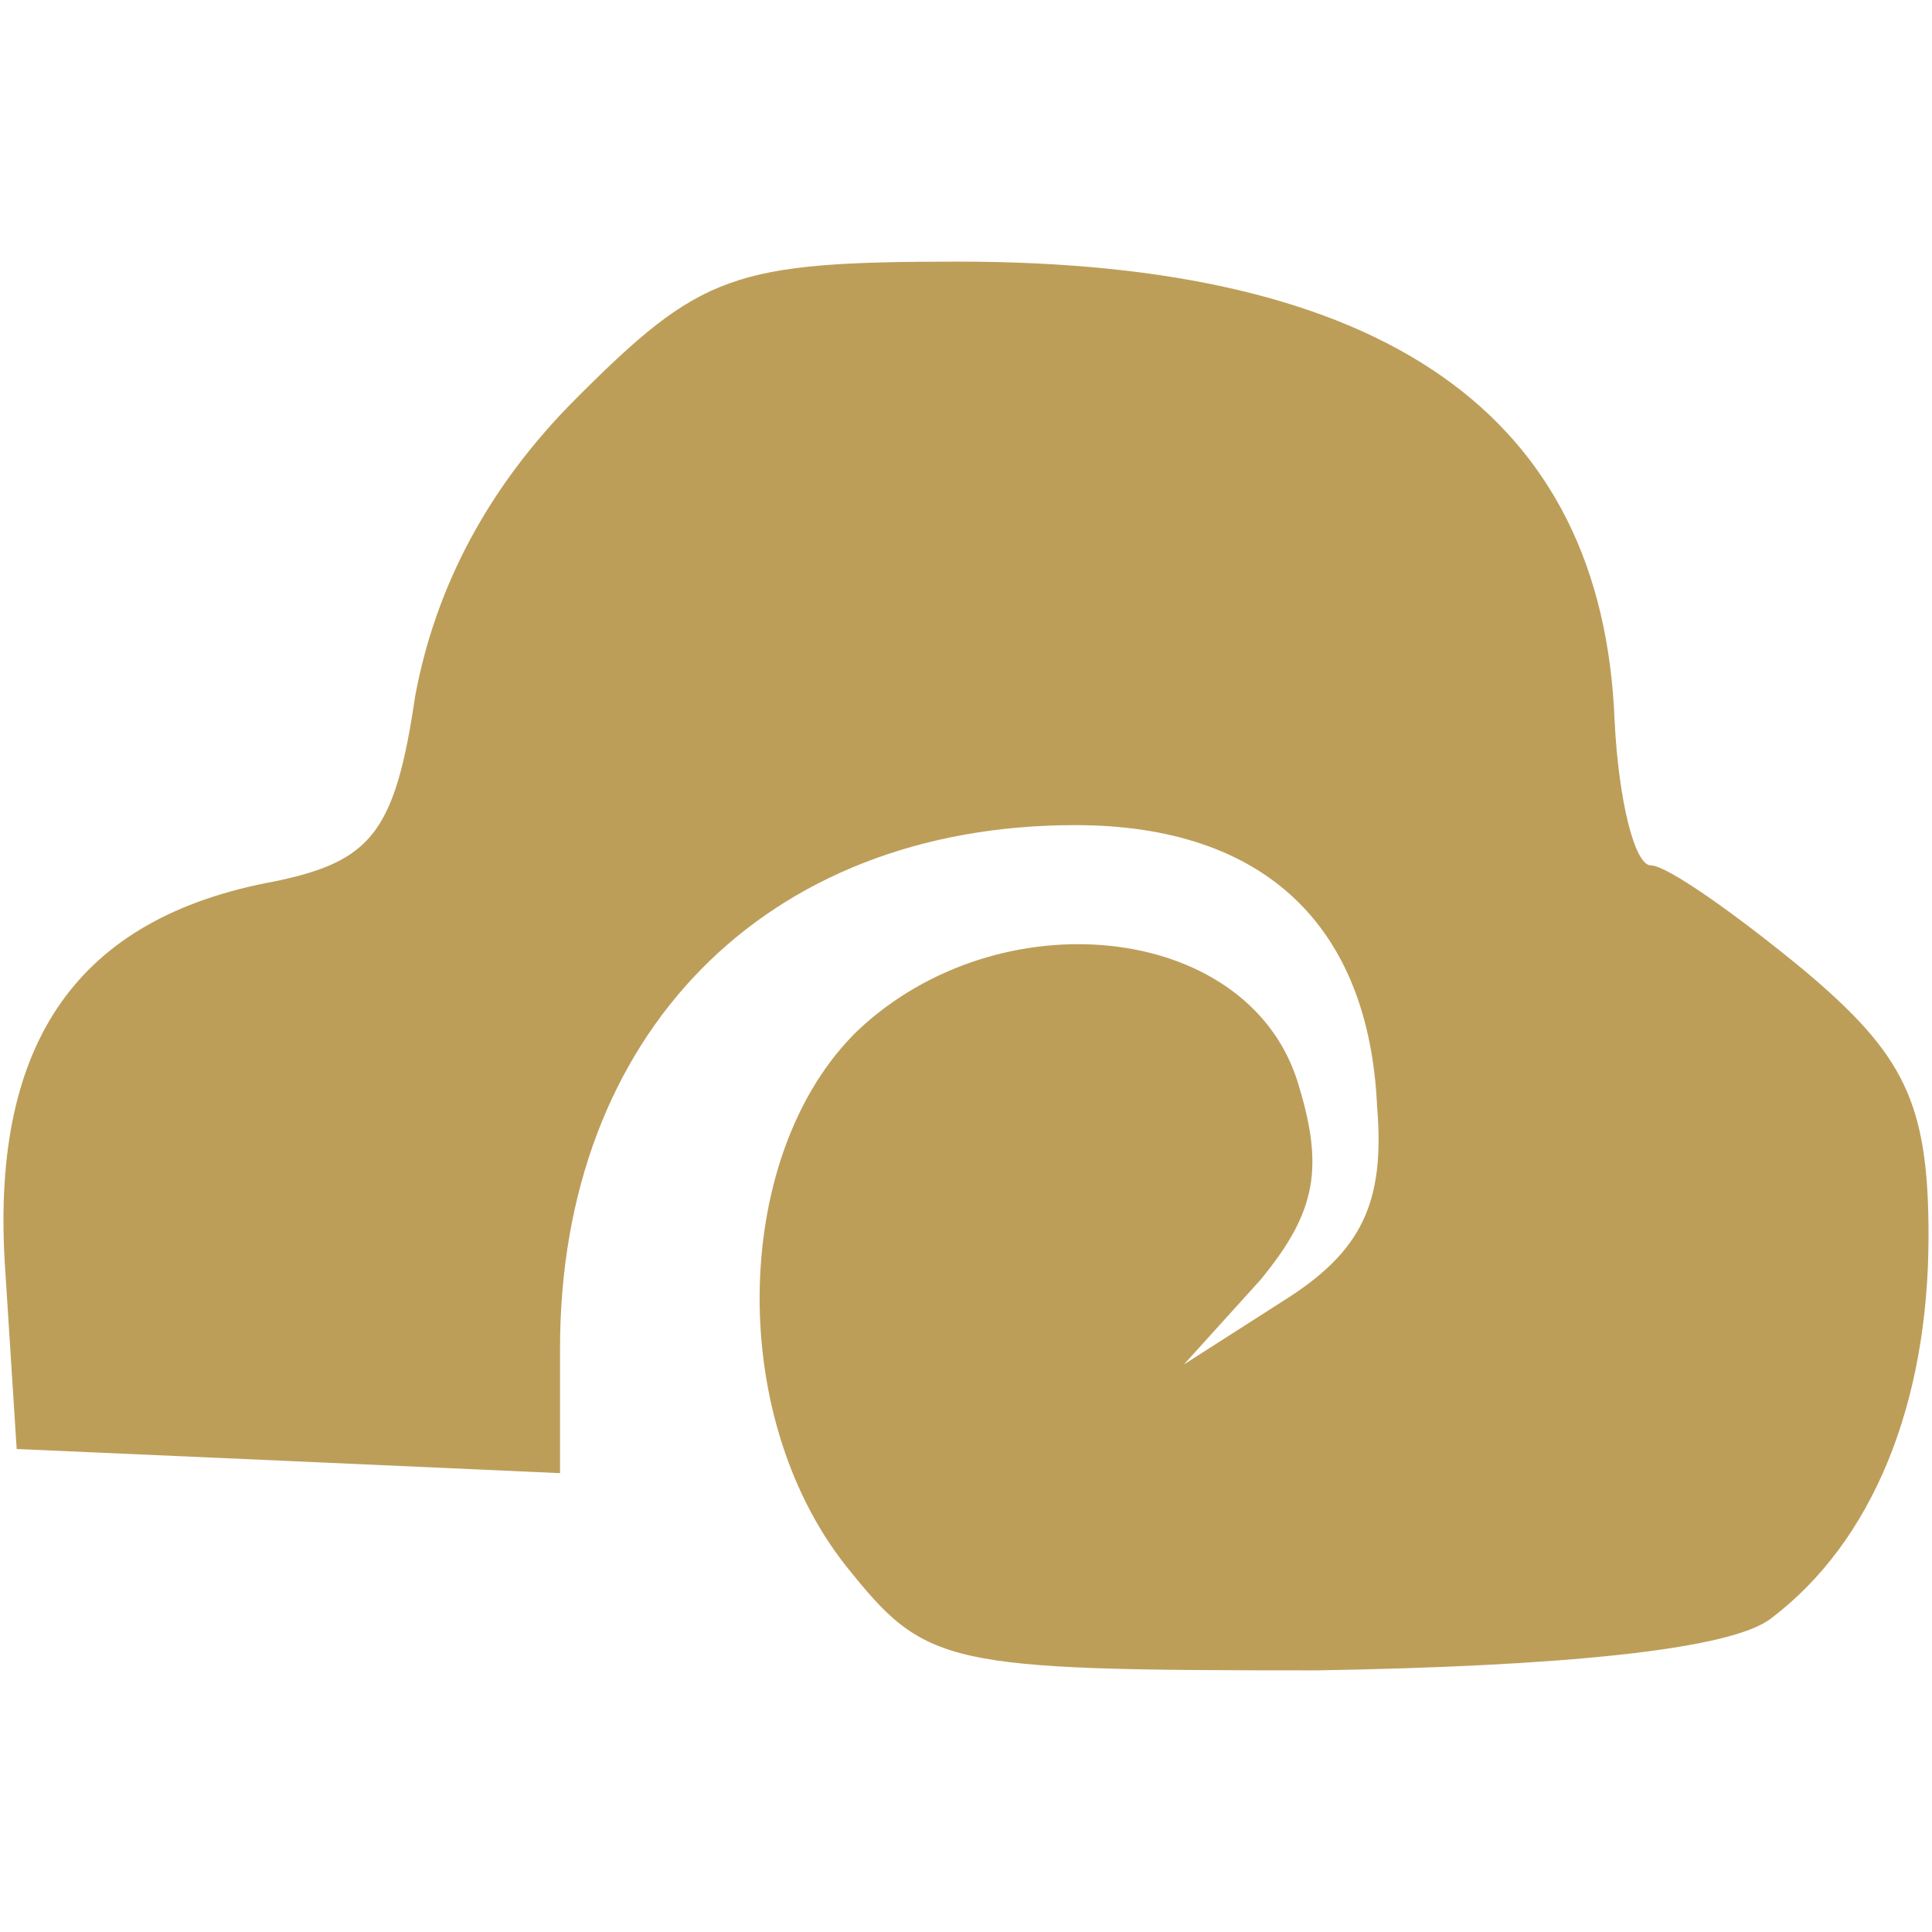
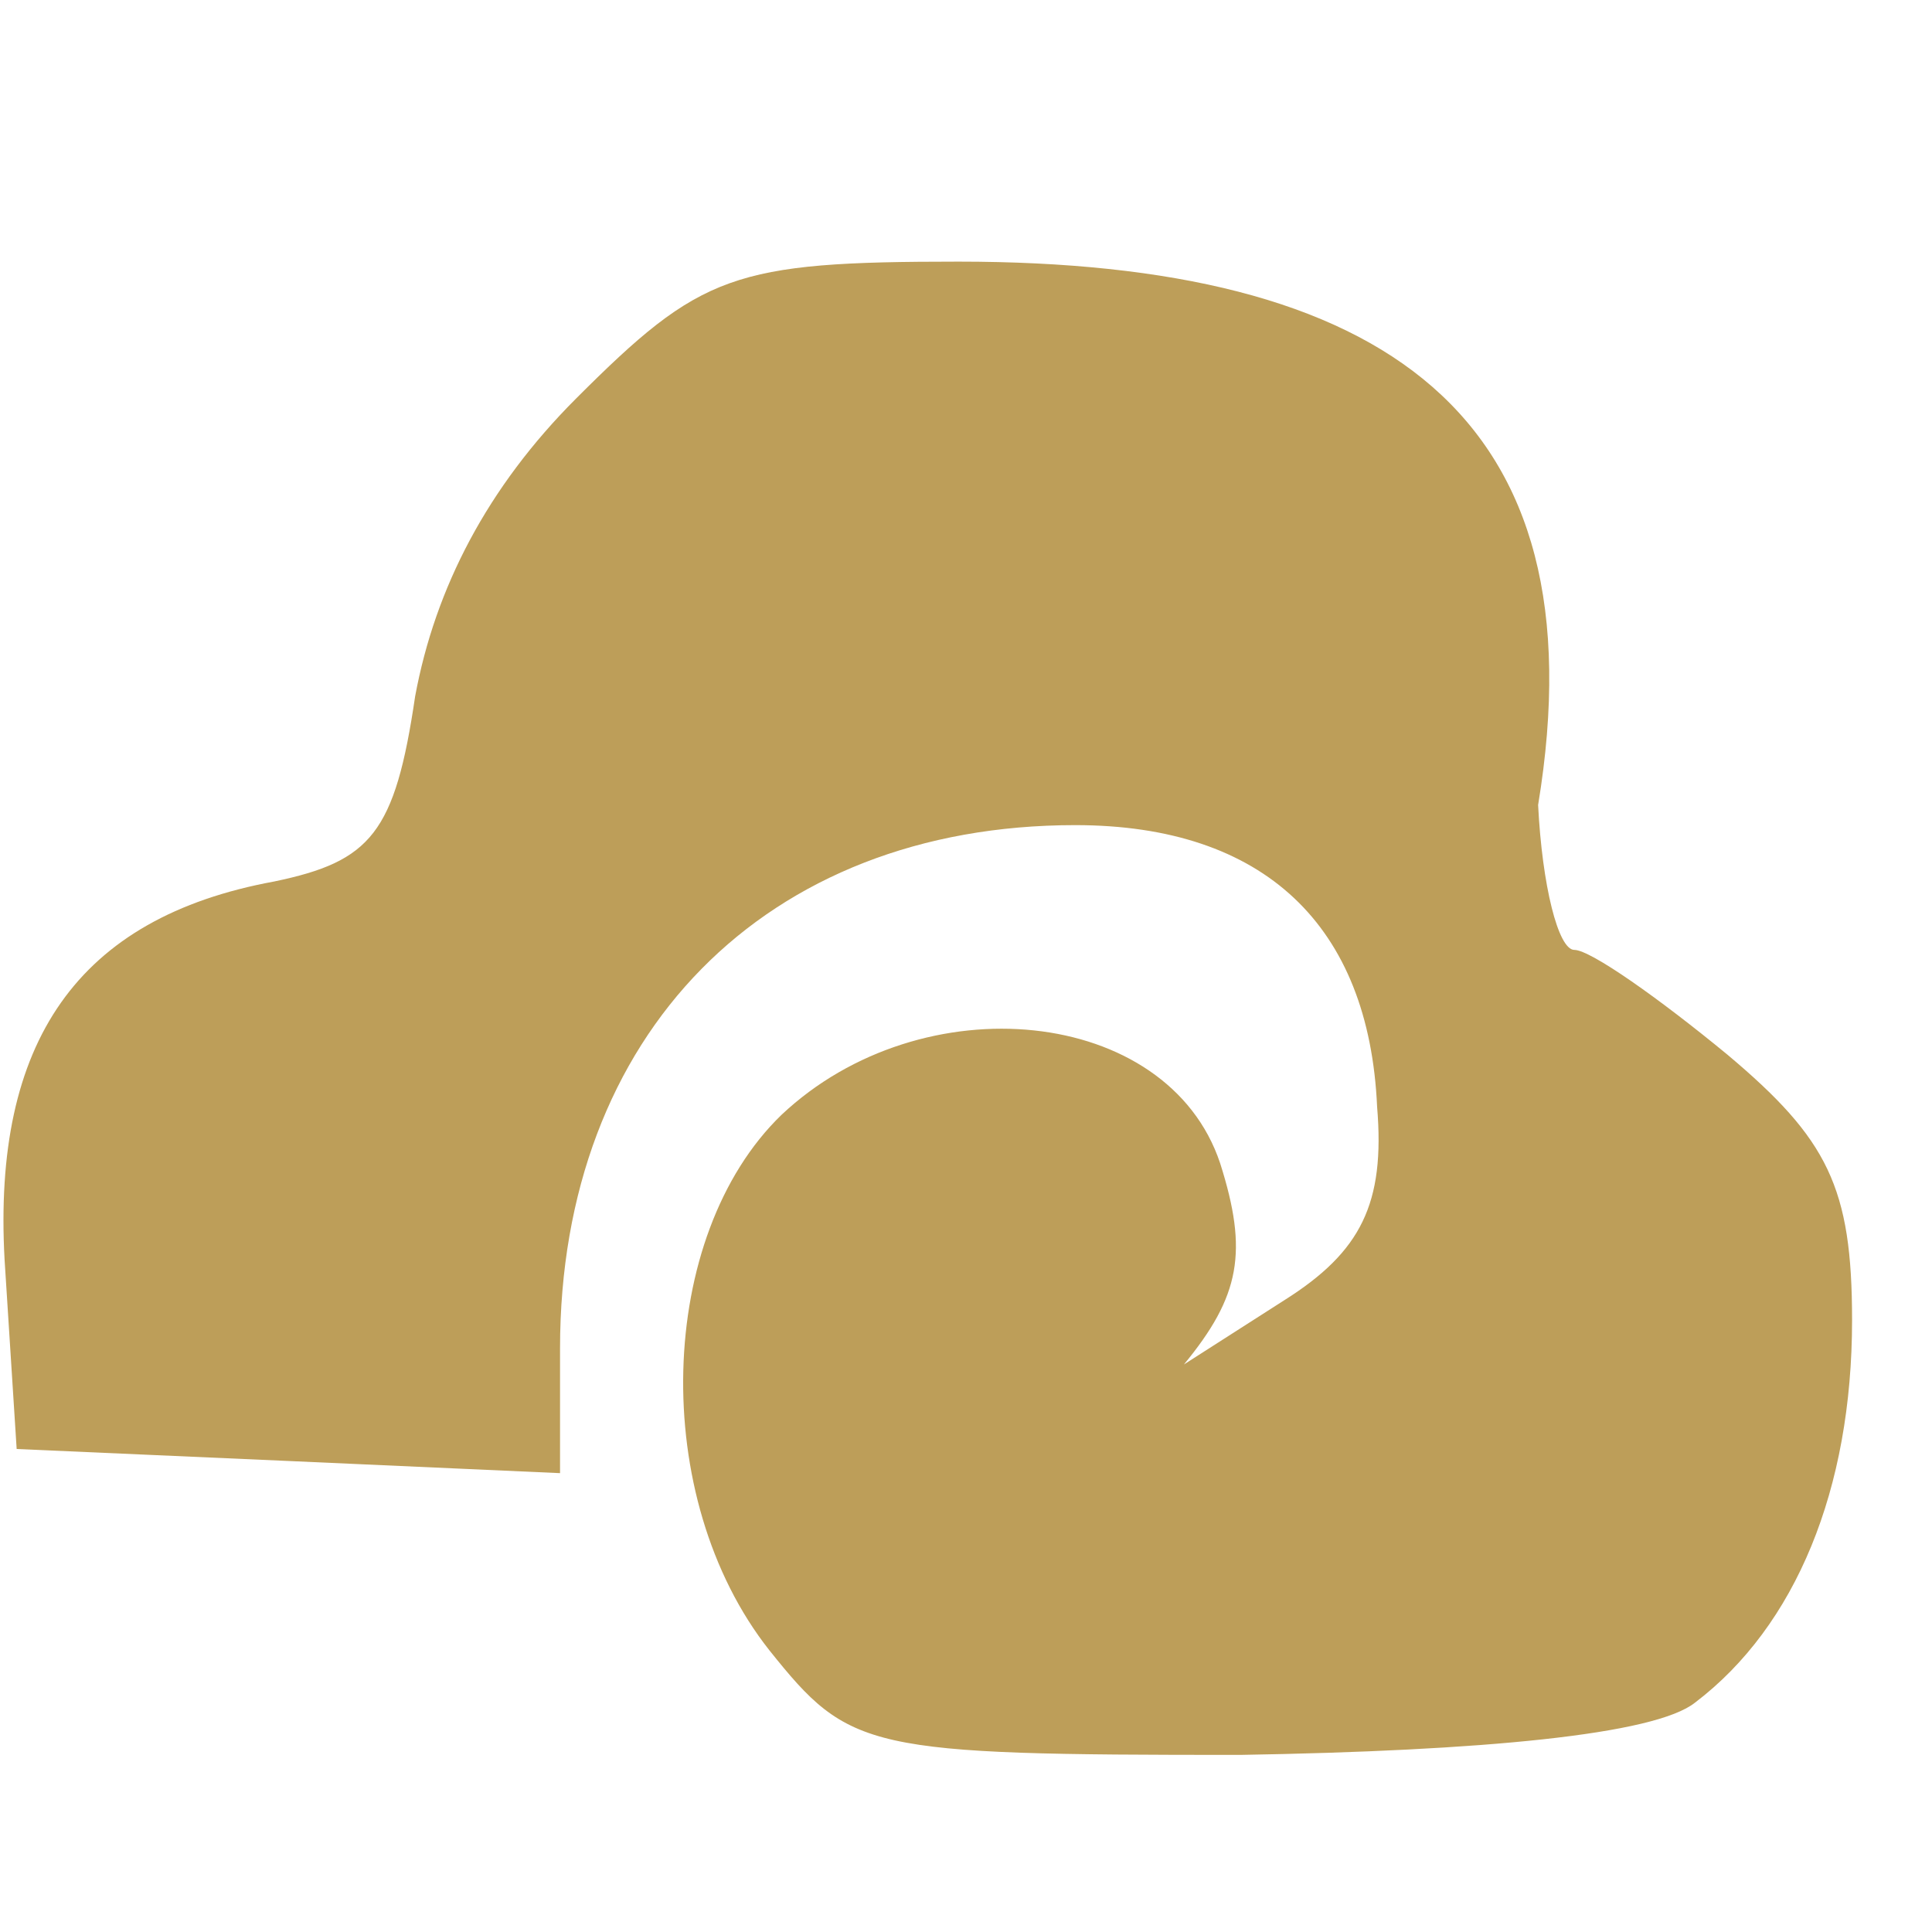
<svg xmlns="http://www.w3.org/2000/svg" version="1.0" width="48" height="48">
-   <rect id="backgroundrect" width="100%" height="100%" x="0" y="0" fill="none" stroke="none" class="" style="" />
  <g class="currentLayer" style="">
    <title>Layer 1</title>
-     <path d="M14.314,9.9 c-2.2,2.2 -3.5,4.7 -4,7.4 c-0.5,3.4 -1.1,4.1 -3.5,4.6 c-4.9,0.9 -7,4 -6.7,9.4 l0.3,4.7 l6.8,0.3 l6.7,0.3 V33.5 c0,-7.8 5.1,-13 12.8,-13 c4.7,0 7.3,2.5 7.5,7 c0.2,2.4 -0.4,3.6 -2.3,4.8 l-2.5,1.6 l1.9,-2.1 c1.4,-1.7 1.6,-2.8 0.9,-5 c-1.3,-3.9 -7.4,-4.5 -10.9,-1.2 c-3.1,3 -3.3,9.5 -0.3,13.3 c2,2.5 2.4,2.6 11.7,2.6 c6,-0.1 10.3,-0.5 11.3,-1.3 c2.5,-1.9 3.9,-5.3 3.9,-9.5 c0,-3.3 -0.6,-4.5 -3.1,-6.6 c-1.7,-1.4 -3.4,-2.6 -3.8,-2.6 c-0.4,0 -0.8,-1.6 -0.9,-3.6 C39.814,10.3 34.414,6.5 23.814,6.5 c-5.6,0 -6.4,0.3 -9.5,3.4 z" fill="#BD9E59" id="svg_1" class="" />
+     <path d="M14.314,9.9 c-2.2,2.2 -3.5,4.7 -4,7.4 c-0.5,3.4 -1.1,4.1 -3.5,4.6 c-4.9,0.9 -7,4 -6.7,9.4 l0.3,4.7 l6.8,0.3 l6.7,0.3 V33.5 c0,-7.8 5.1,-13 12.8,-13 c4.7,0 7.3,2.5 7.5,7 c0.2,2.4 -0.4,3.6 -2.3,4.8 l-2.5,1.6 c1.4,-1.7 1.6,-2.8 0.9,-5 c-1.3,-3.9 -7.4,-4.5 -10.9,-1.2 c-3.1,3 -3.3,9.5 -0.3,13.3 c2,2.5 2.4,2.6 11.7,2.6 c6,-0.1 10.3,-0.5 11.3,-1.3 c2.5,-1.9 3.9,-5.3 3.9,-9.5 c0,-3.3 -0.6,-4.5 -3.1,-6.6 c-1.7,-1.4 -3.4,-2.6 -3.8,-2.6 c-0.4,0 -0.8,-1.6 -0.9,-3.6 C39.814,10.3 34.414,6.5 23.814,6.5 c-5.6,0 -6.4,0.3 -9.5,3.4 z" fill="#BD9E59" id="svg_1" class="" />
  </g>
</svg>